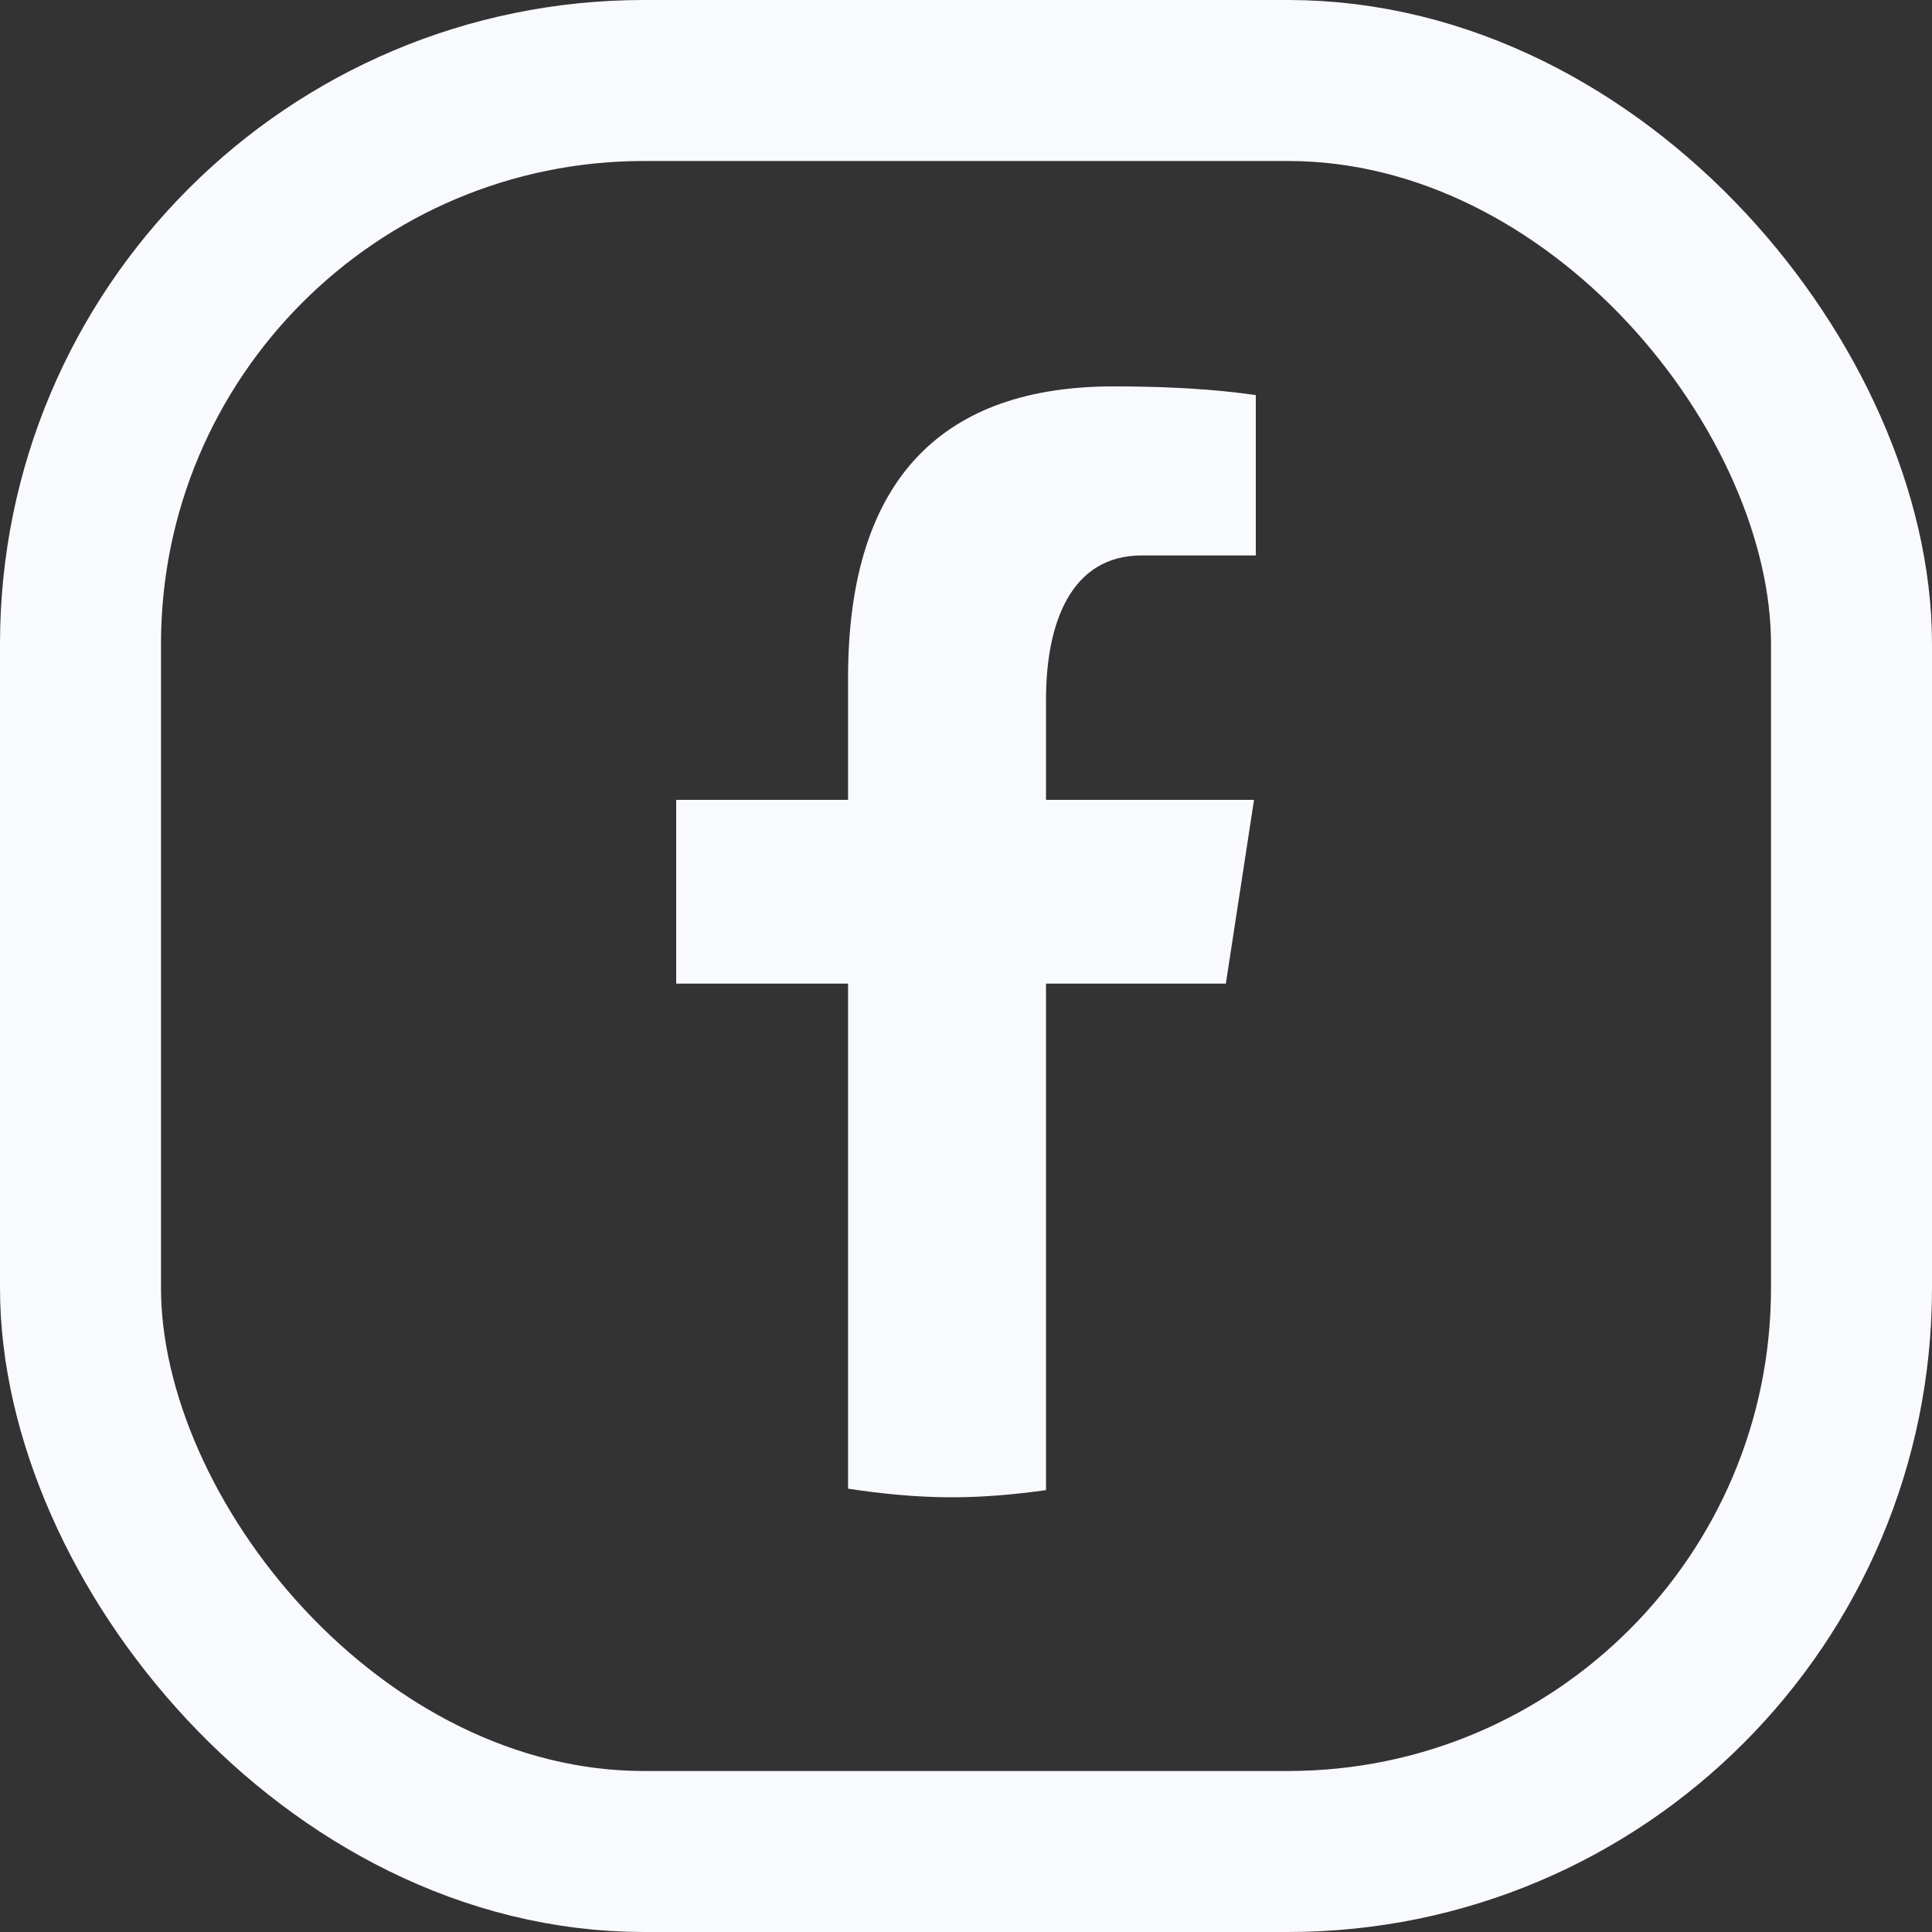
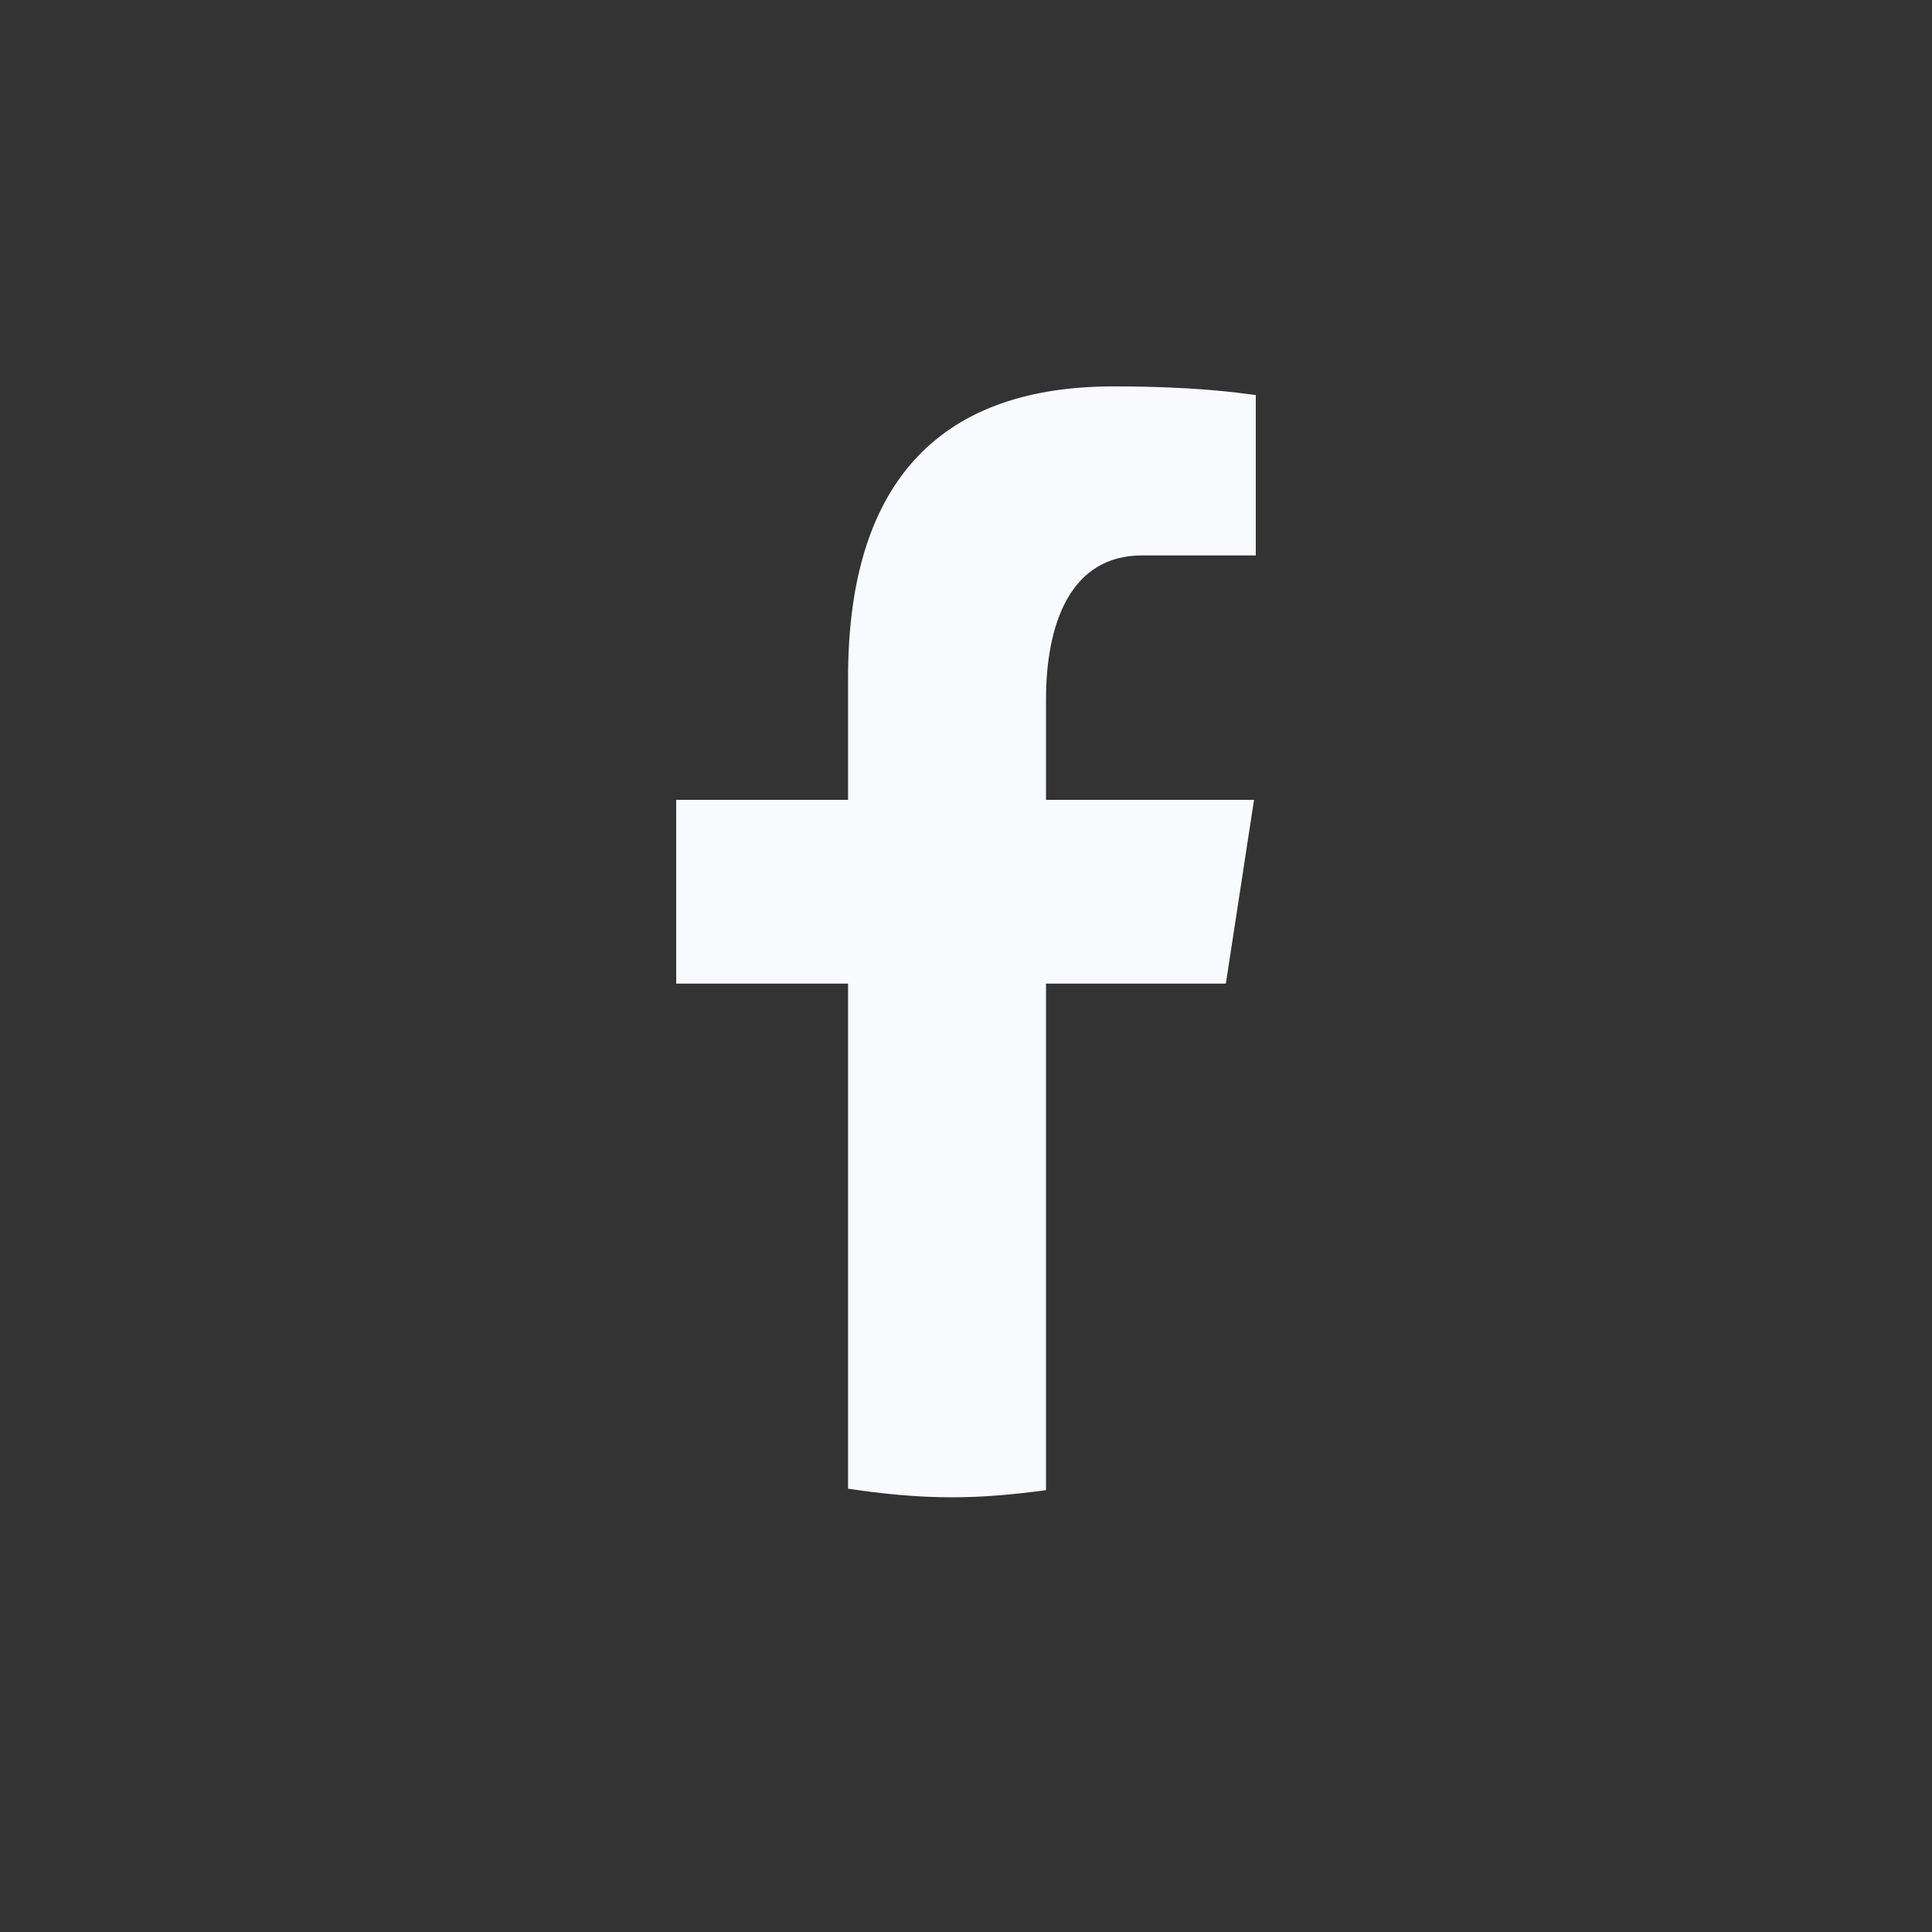
<svg xmlns="http://www.w3.org/2000/svg" width="24" height="24" viewBox="0 0 24 24" fill="none">
  <rect x="0" y="0" width="24" height="24" fill="#333333" stroke="none" />
-   <rect x="1" y="1" width="22" height="22" rx="7" stroke="#F9FAFE" stroke-width="2" />
  <path d="M12.994 12.219H15.228L15.578 9.936H12.994V8.689C12.994 7.741 13.302 6.9 14.183 6.9H15.6V4.908C15.351 4.874 14.825 4.8 13.83 4.8C11.753 4.8 10.535 5.904 10.535 8.418V9.936H8.4V12.219H10.535V18.493C10.958 18.557 11.386 18.6 11.826 18.6C12.223 18.6 12.611 18.564 12.994 18.511V12.219Z" fill="#F9FAFE" />
</svg>